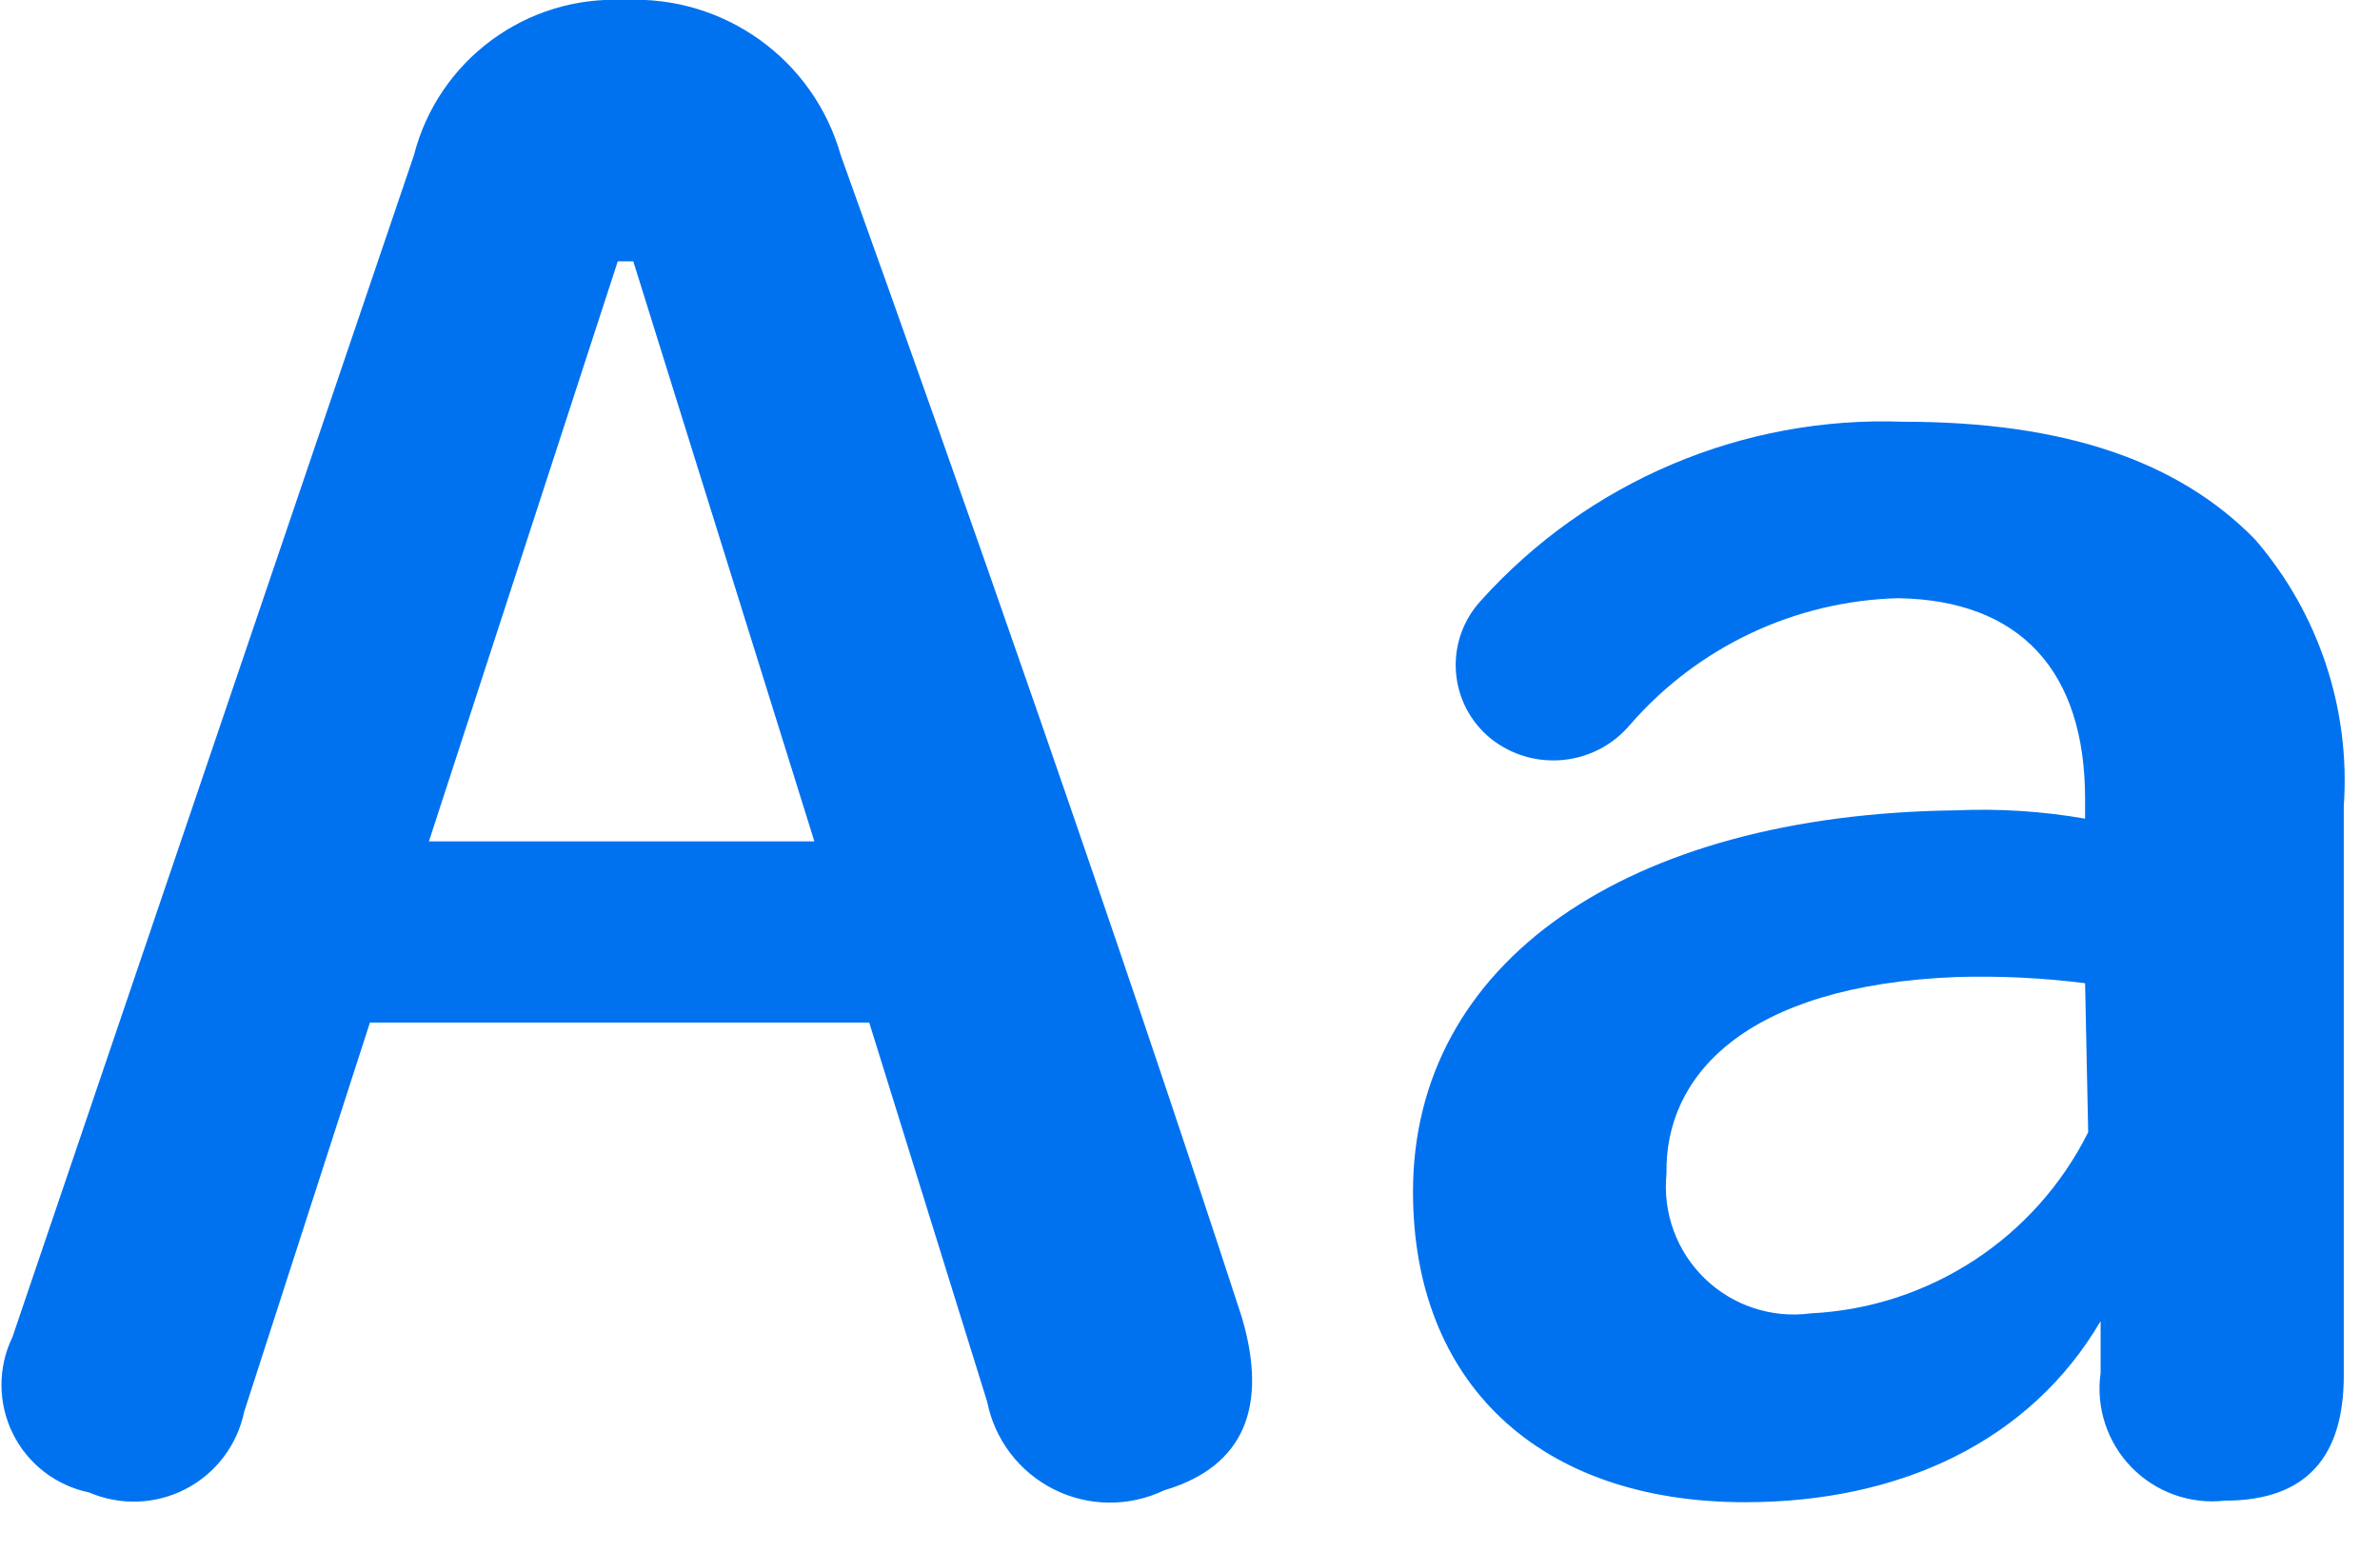
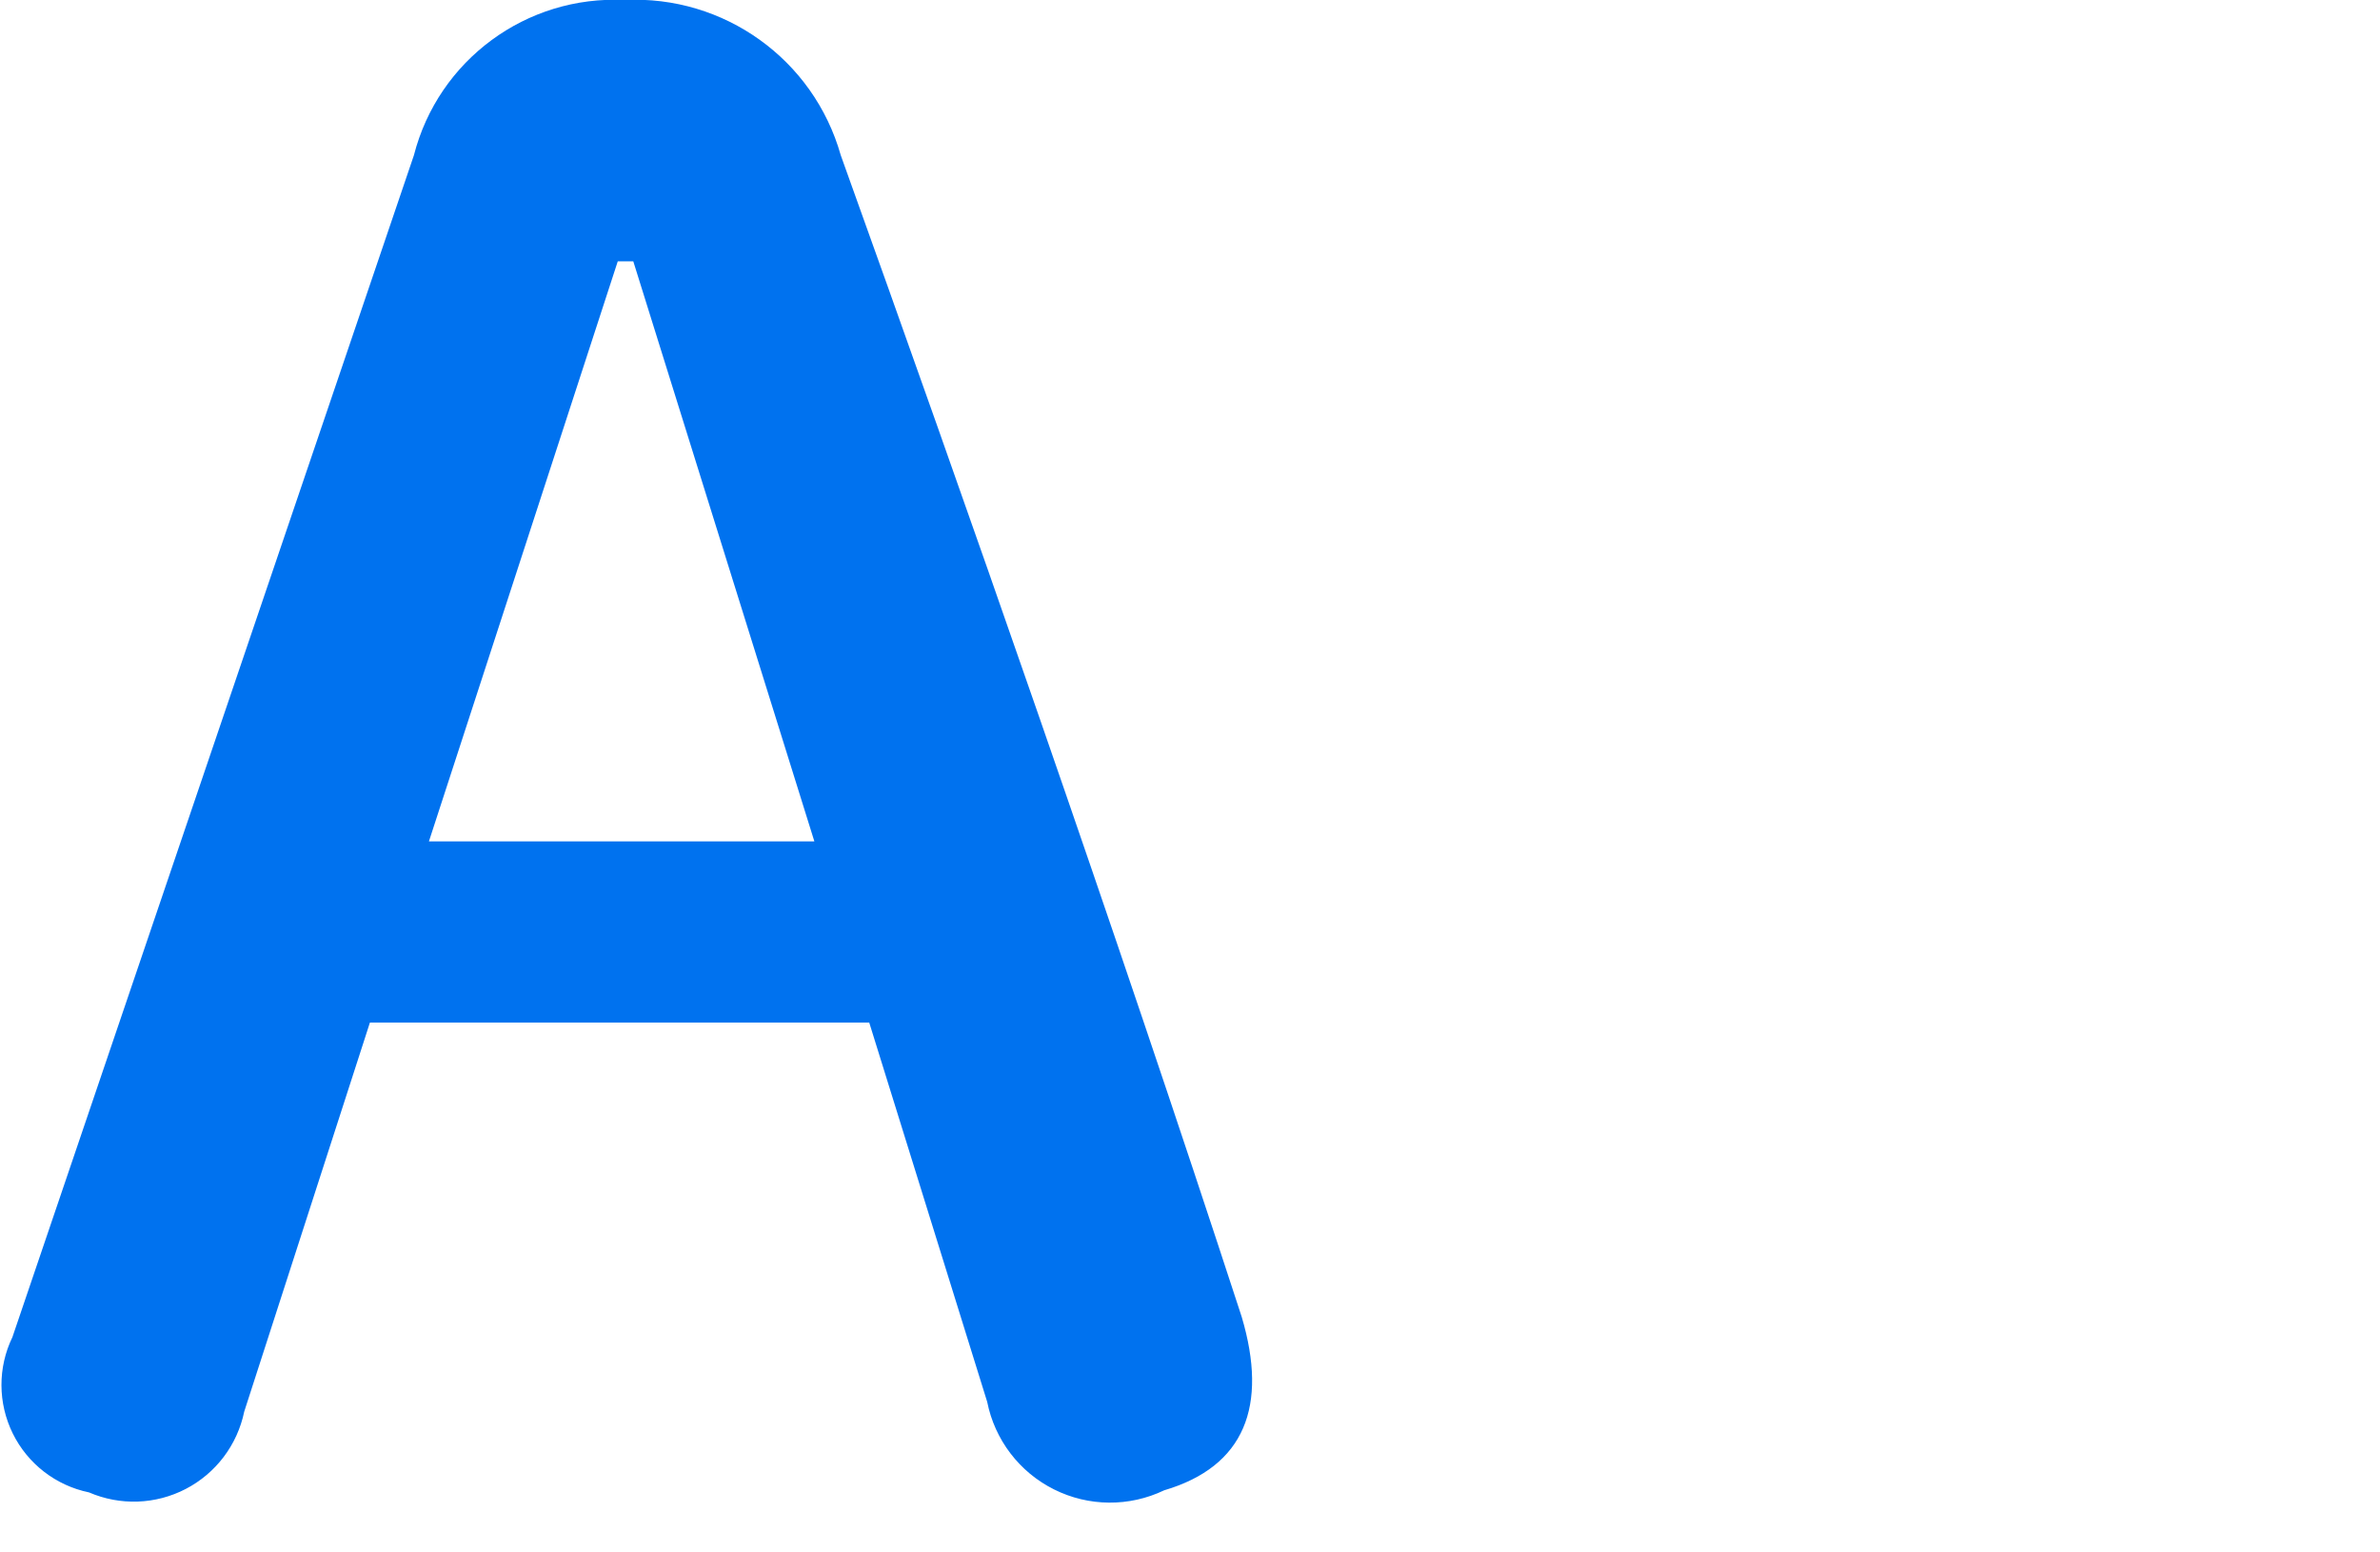
<svg xmlns="http://www.w3.org/2000/svg" width="46px" height="30px" viewBox="0 0 46 30" version="1.1">
  <title>ic_font</title>
  <desc>Created with Sketch.</desc>
  <g id="页面1" stroke="none" stroke-width="1" fill="none" fill-rule="evenodd">
    <g id="知識庫圖標改版" transform="translate(-181, -629)" fill="#0072EF" fill-rule="nonzero">
      <g id="ic_font" transform="translate(181, 628)">
        <path d="M22.5,29.8 C21.826,30.123 21.04,30.117 20.371,29.782 C19.702,29.448 19.226,28.823 19.08,28.09 L16.8,20.76 L7.15,20.76 L4.72,28.28 C4.587,28.922 4.173,29.471 3.591,29.773 C3.009,30.076 2.322,30.1 1.72,29.84 C1.08,29.708 0.536,29.288 0.247,28.702 C-0.042,28.115 -0.045,27.428 0.24,26.84 L8,4 C8.472,2.161 10.173,0.907 12.07,1 C13.992,0.904 15.726,2.148 16.25,4 C18.6,10.54 21.57,19 24,26.45 C24.51,28.17 24.06,29.34 22.5,29.8 Z M15.74,17.26 L12.24,6.05 L11.94,6.05 L8.29,17.26 L15.74,17.26 Z" id="Shape" />
-         <path d="M45.3,16.58 L45.3,27.58 C45.3,29.15 44.58,30 43,30 C42.331,30.075 41.665,29.836 41.195,29.353 C40.726,28.87 40.506,28.197 40.6,27.53 L40.6,26.53 C39.24,28.85 36.73,30.03 33.73,30.03 C29.73,30.03 27.31,27.71 27.31,24.03 C27.31,19.59 31.45,16.74 37.79,16.66 C38.63,16.622 39.472,16.676 40.3,16.82 L40.3,16.44 C40.3,13.97 39.05,12.6 36.69,12.56 C34.698,12.611 32.818,13.497 31.51,15 C30.833,15.809 29.634,15.929 28.81,15.27 C28.418,14.951 28.176,14.485 28.14,13.981 C28.104,13.477 28.278,12.981 28.62,12.61 C30.695,10.302 33.688,9.034 36.79,9.15 C39.9,9.15 42.11,9.91 43.59,11.43 C44.817,12.854 45.431,14.705 45.3,16.58 L45.3,16.58 Z M40.3,20 C39.481,19.897 38.655,19.857 37.83,19.88 C33.69,20.04 32.17,21.82 32.21,23.68 C32.133,24.433 32.405,25.181 32.949,25.707 C33.494,26.234 34.249,26.482 35,26.38 C37.288,26.267 39.337,24.929 40.36,22.88 L40.3,20 Z" id="Shape" />
      </g>
    </g>
  </g>
</svg>